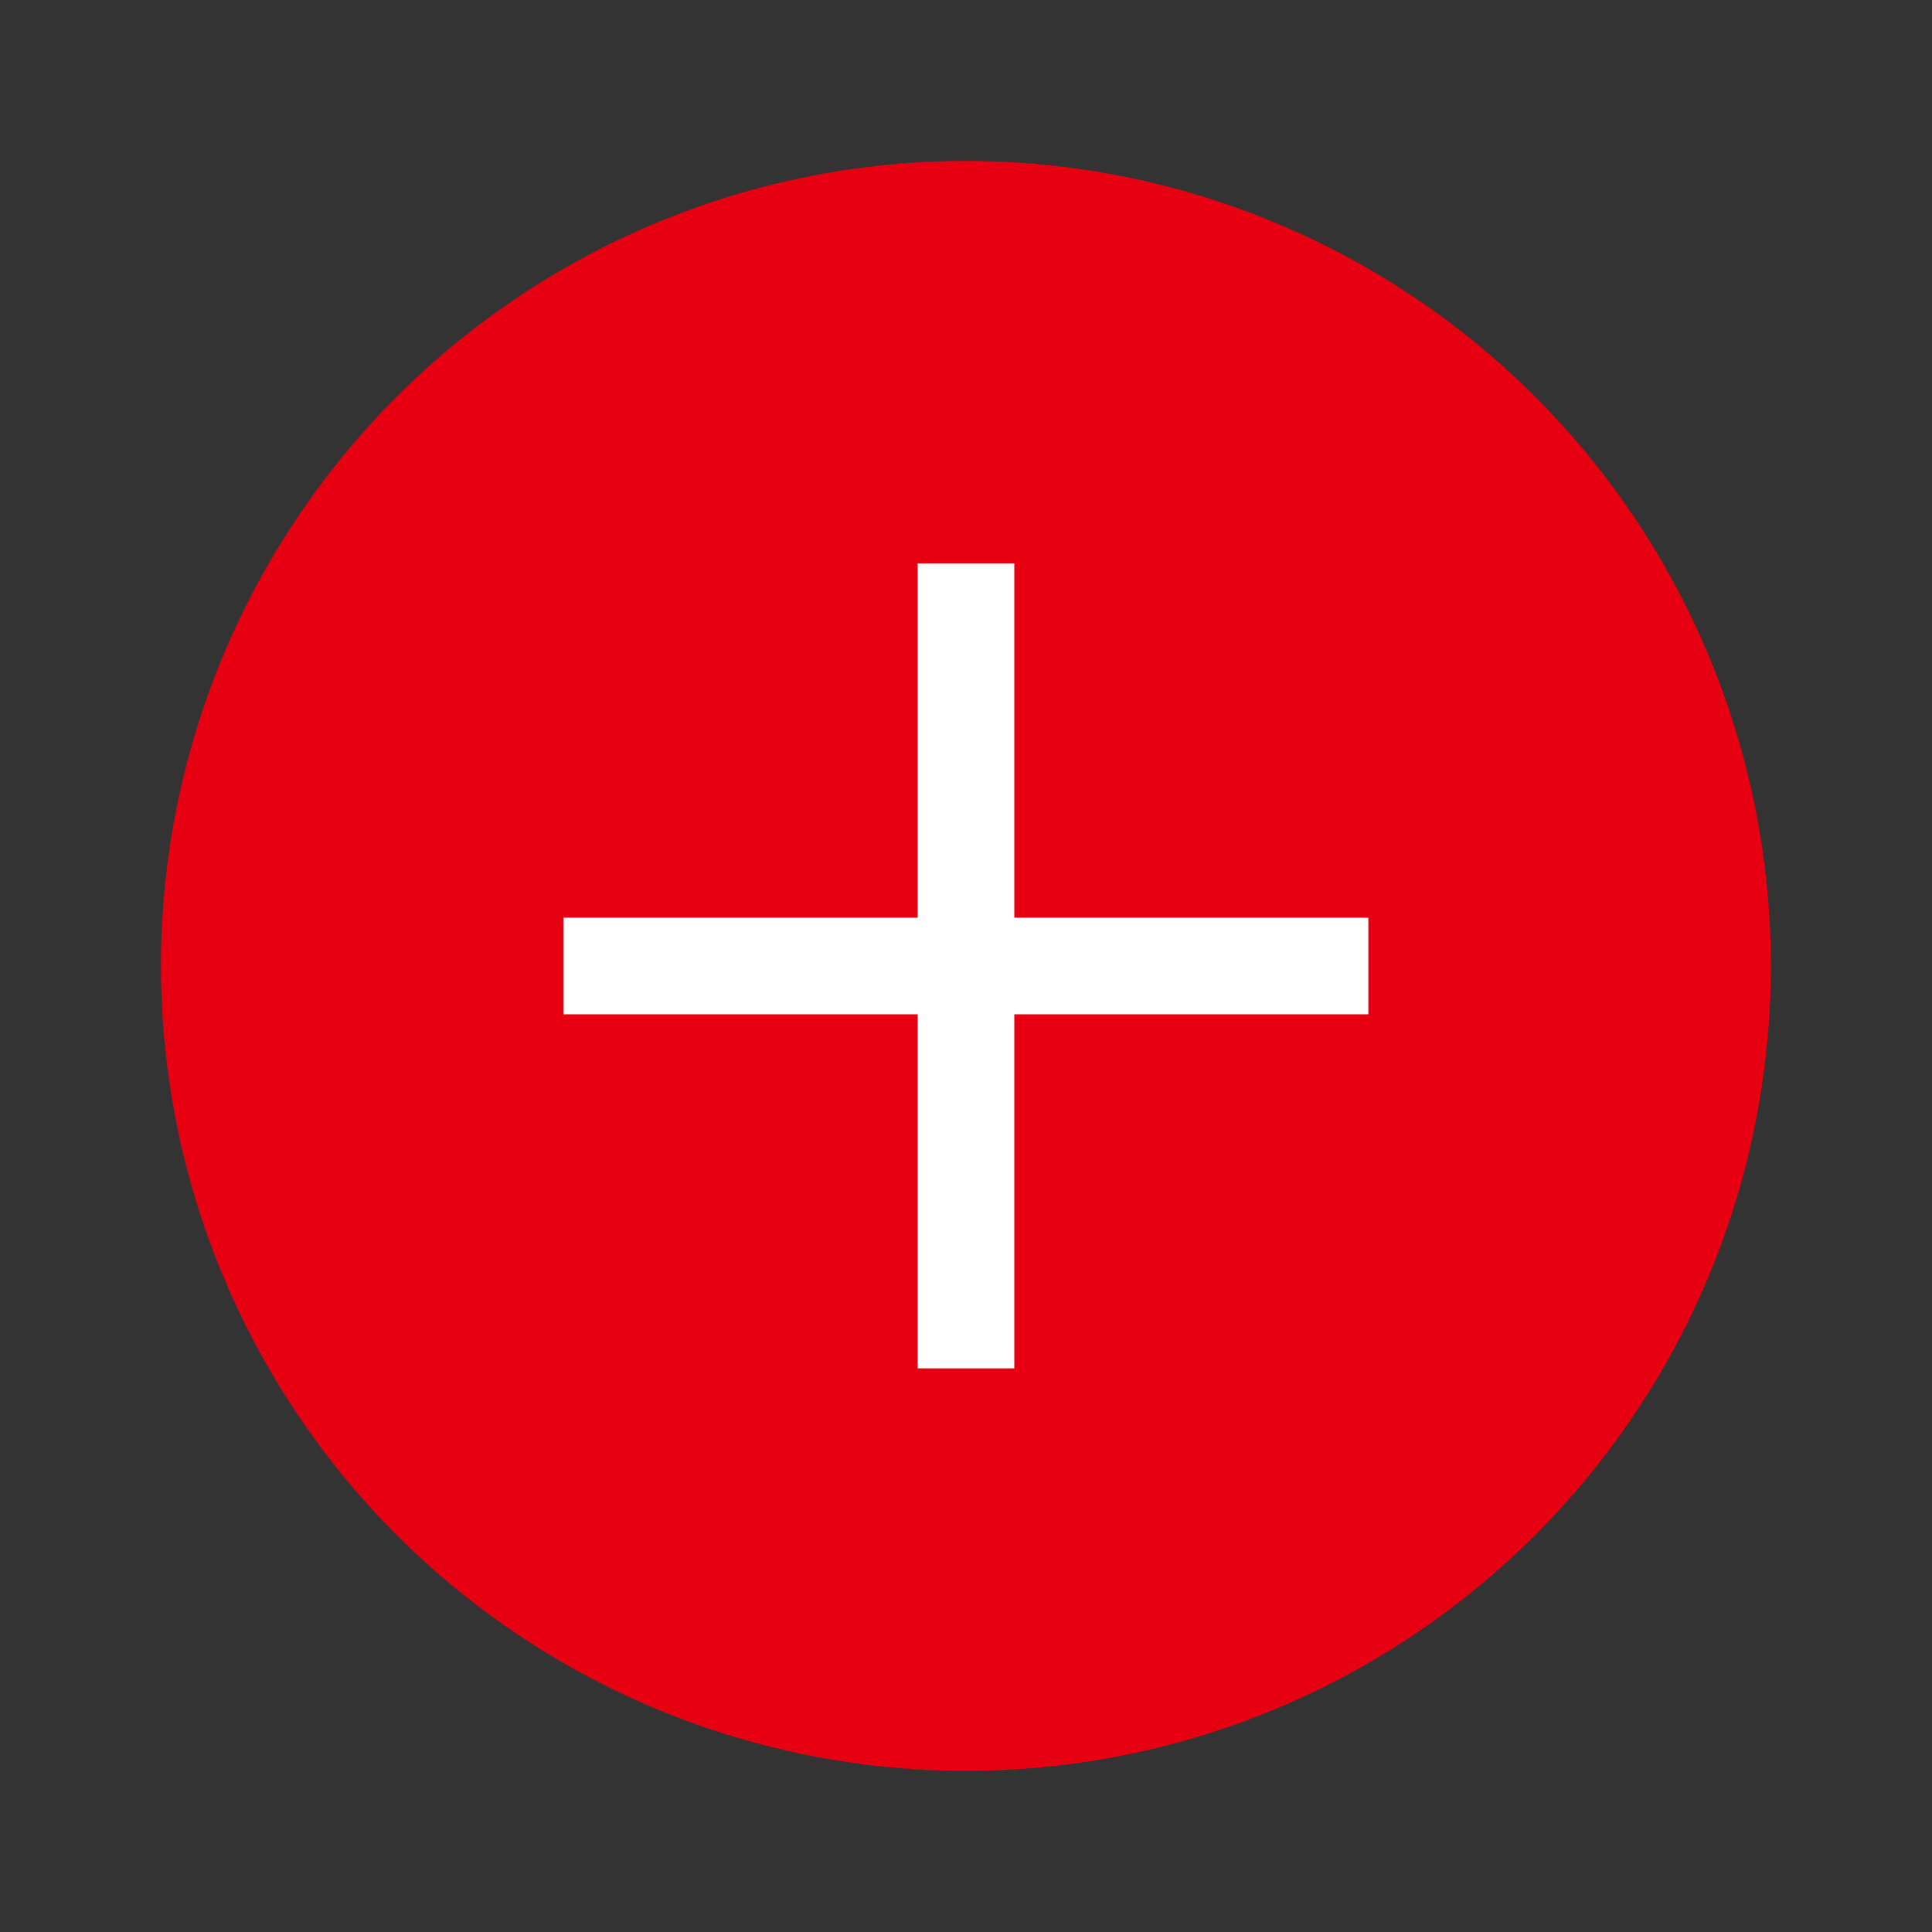
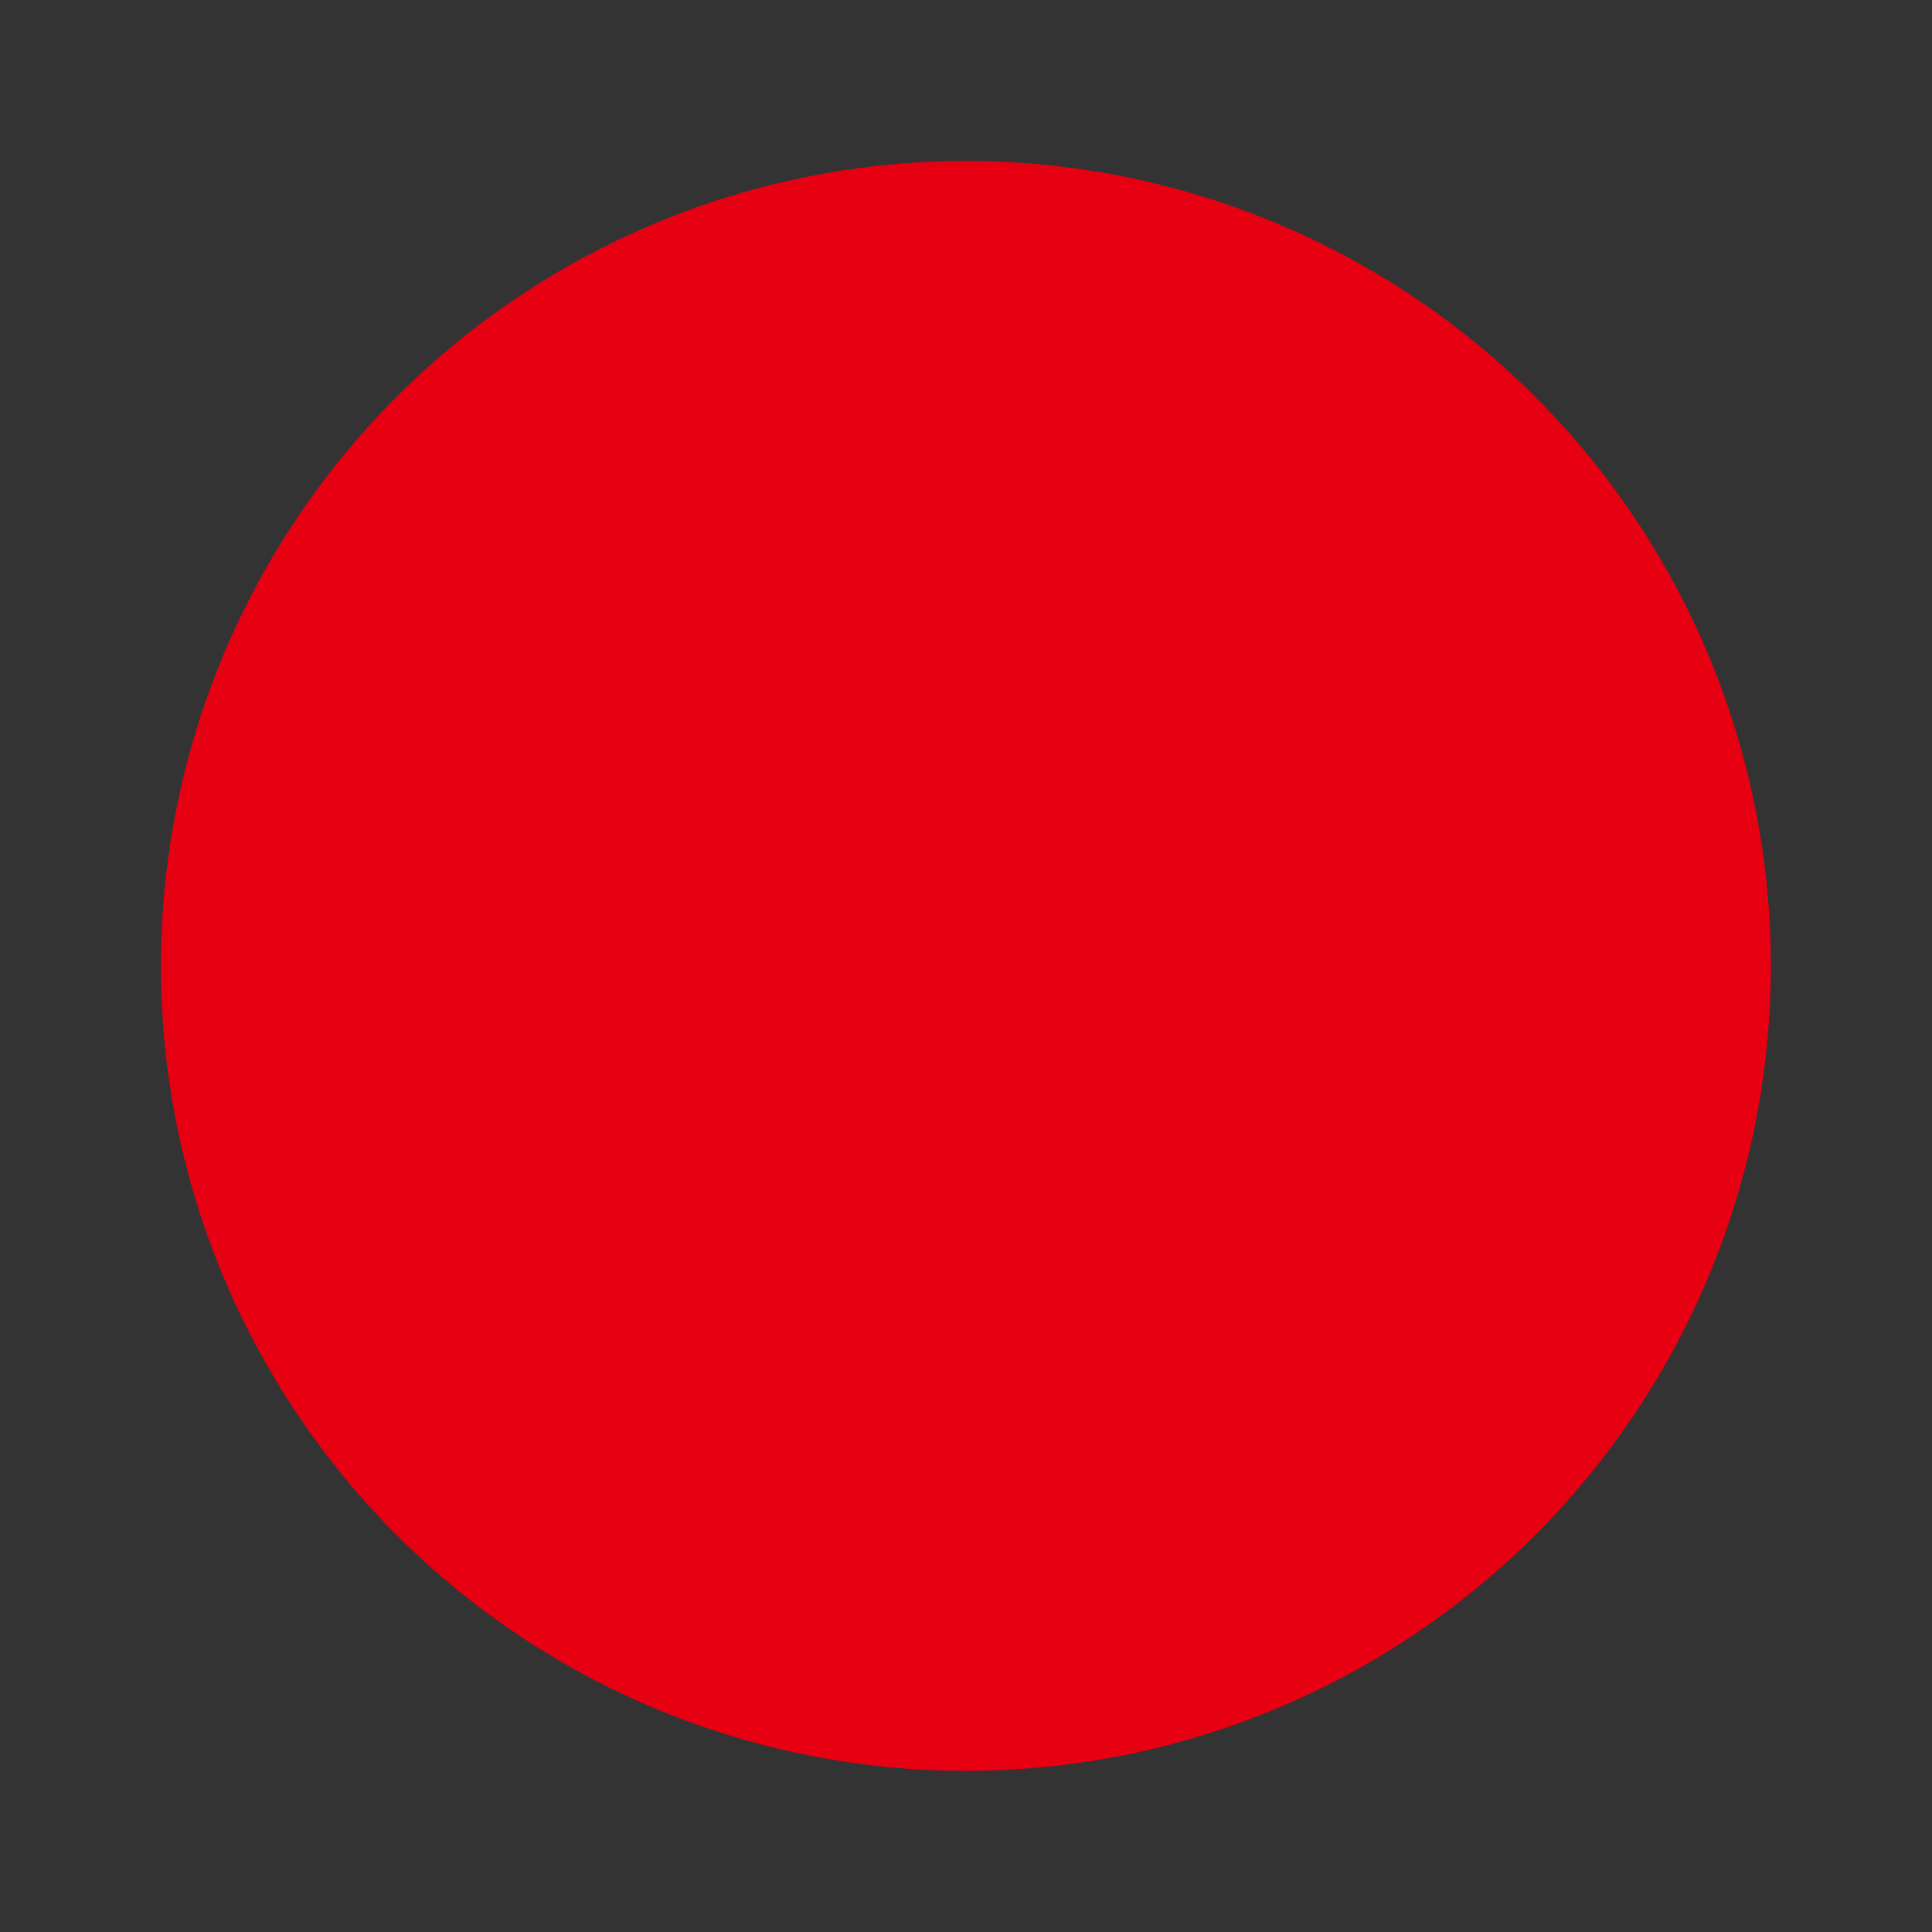
<svg xmlns="http://www.w3.org/2000/svg" width="20" height="20" fill="none">
  <rect width="100%" height="100%" fill="#333333" stroke="none" />
  <circle cx="9.999" cy="9.999" r="8.333" fill="#E60012" />
-   <path d="M5.832 10h8.333M10 5.832v8.333" stroke="#fff" />
</svg>